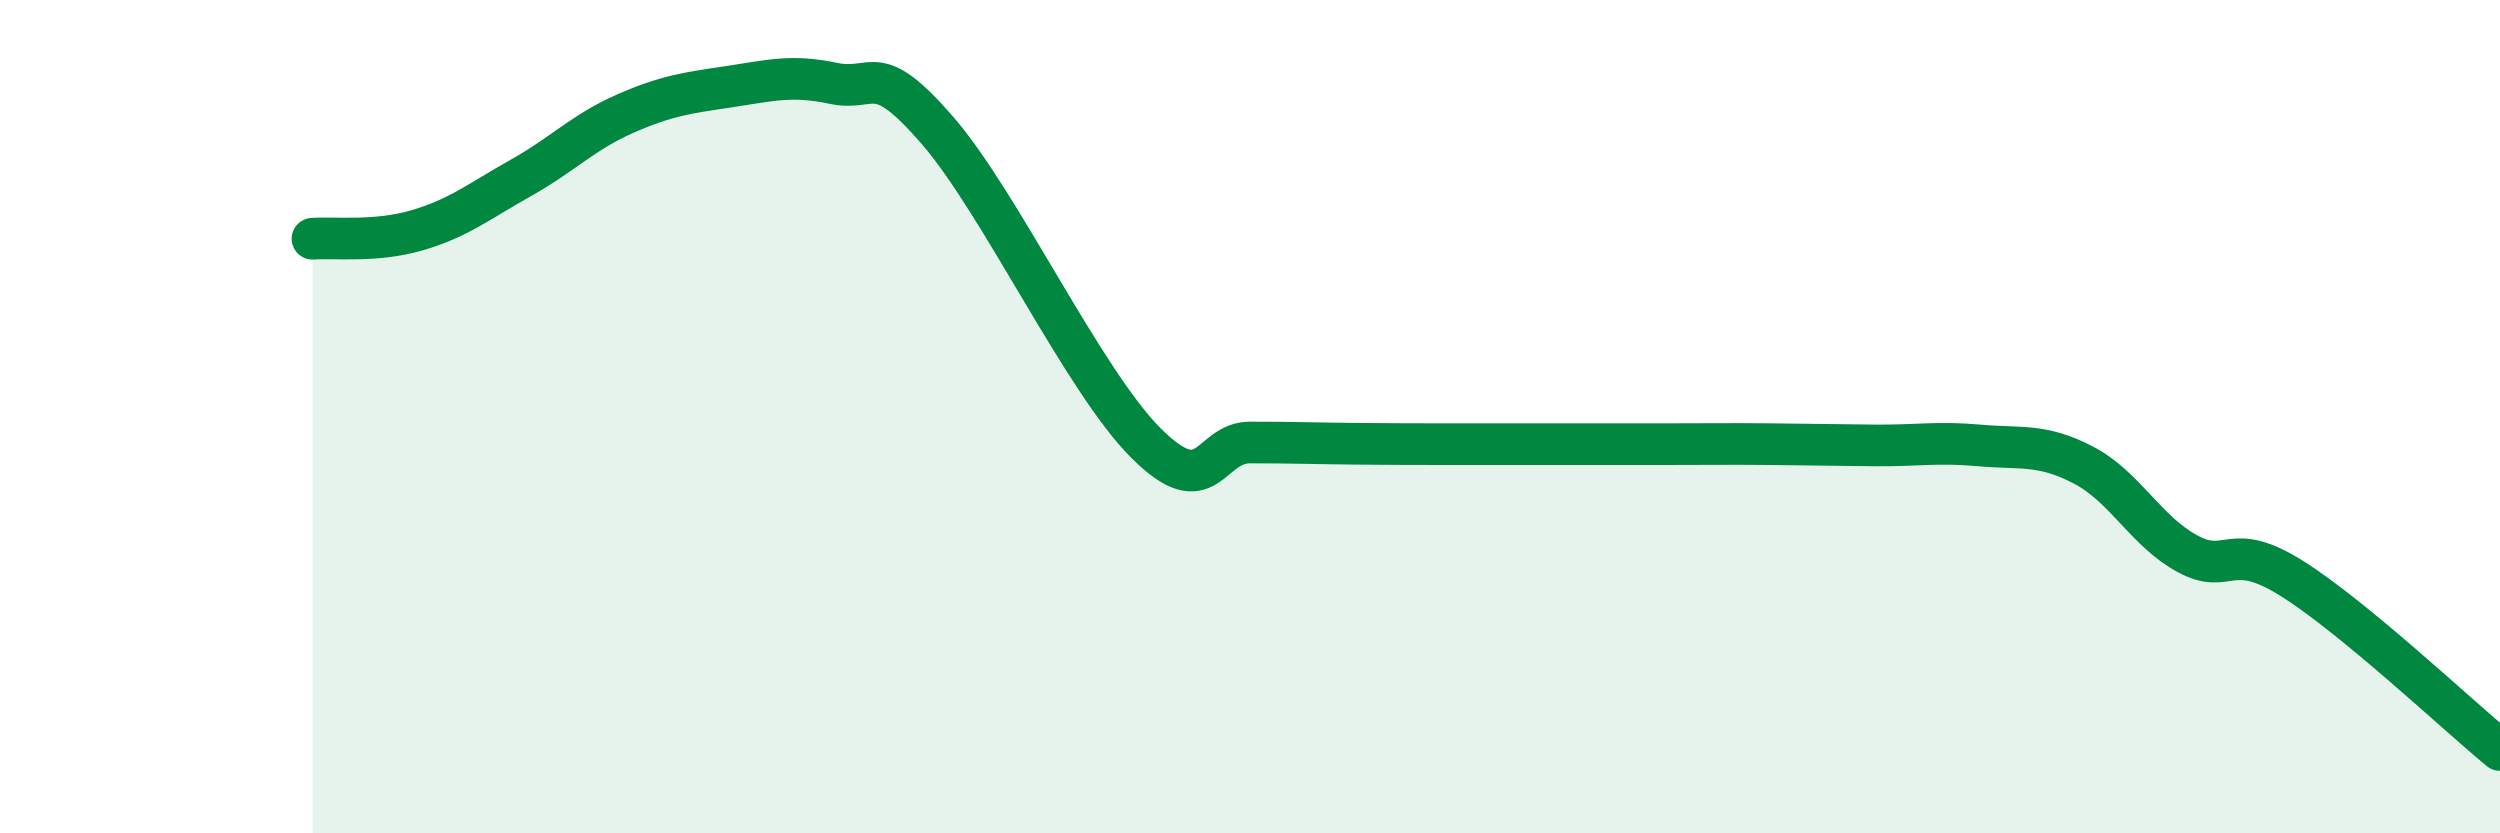
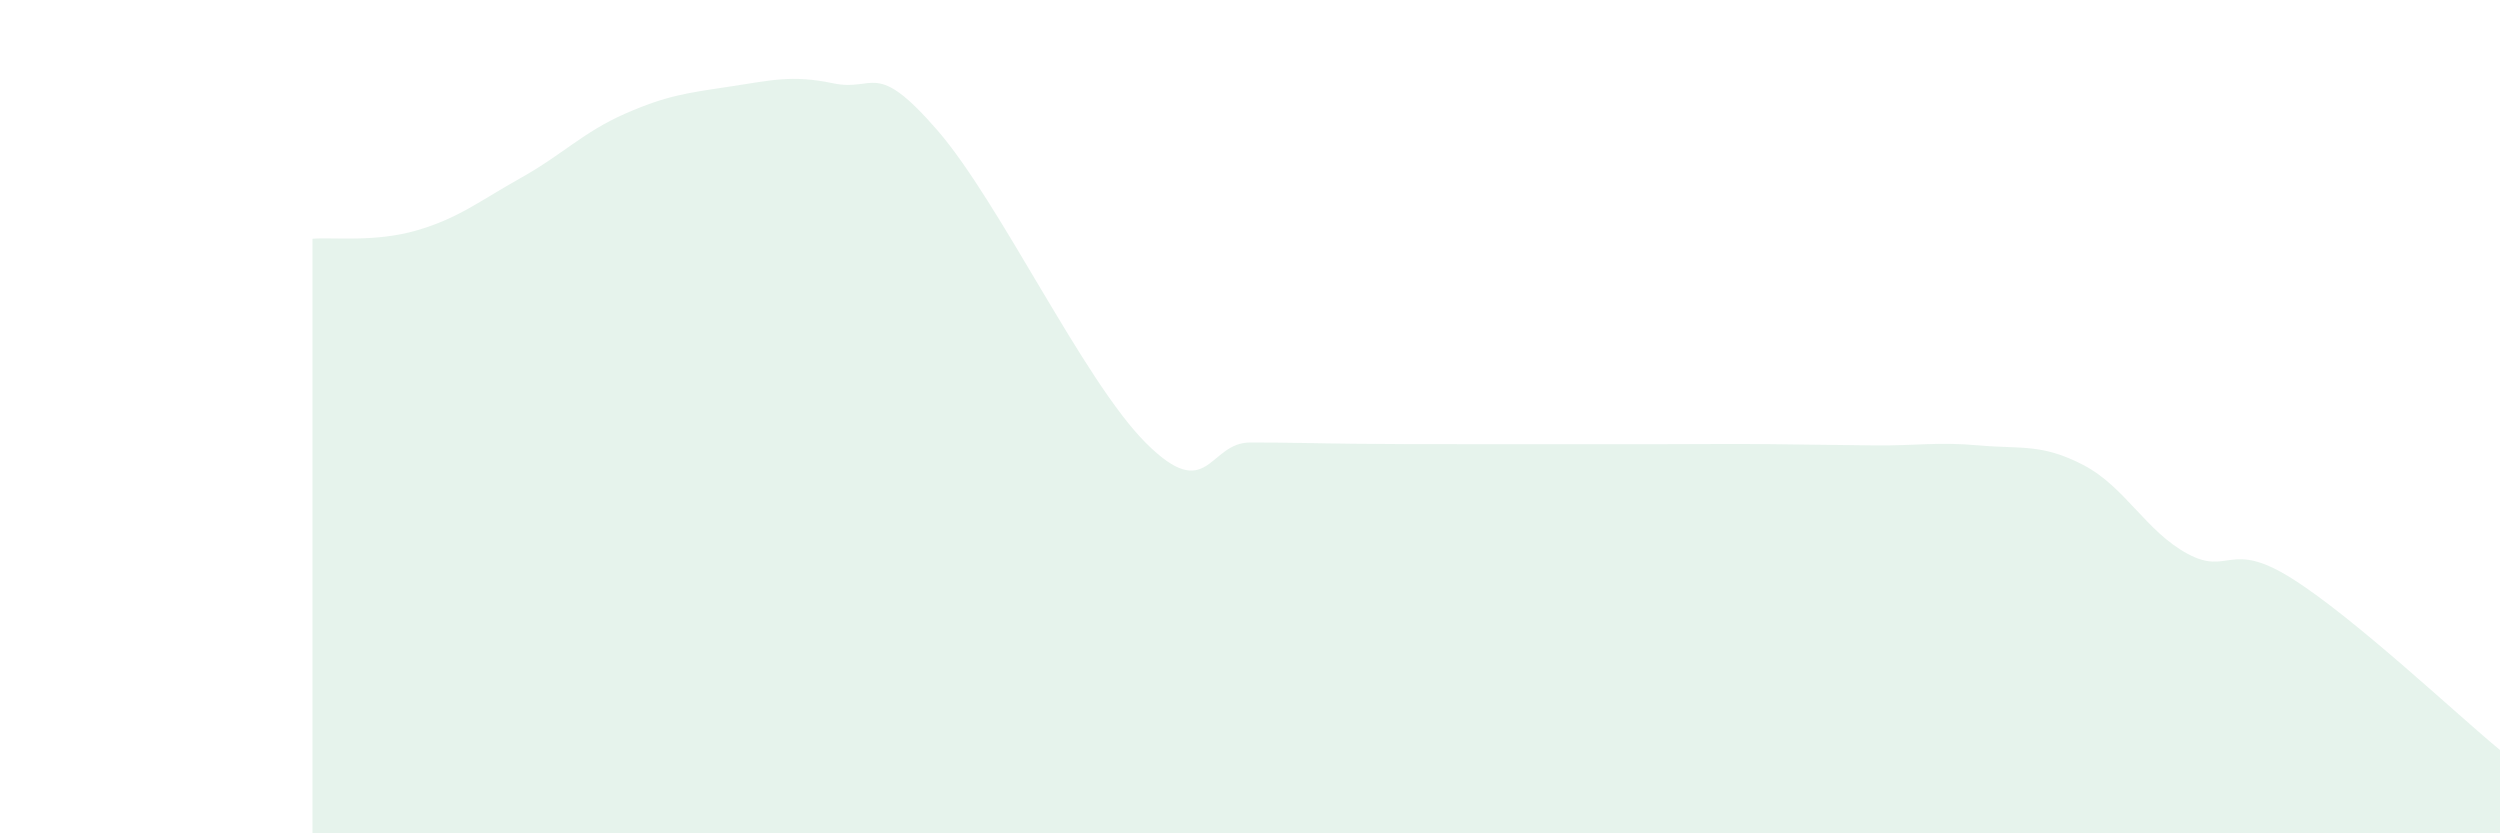
<svg xmlns="http://www.w3.org/2000/svg" width="60" height="20" viewBox="0 0 60 20">
  <path d="M 7.5,5.73 C 8,5.69 9,5.82 10,5.53 C 11,5.24 11.5,4.83 12.5,4.27 C 13.5,3.71 14,3.17 15,2.73 C 16,2.29 16.5,2.23 17.5,2.08 C 18.5,1.93 19,1.79 20,2 C 21,2.21 21,1.4 22.5,3.13 C 24,4.86 26,9.13 27.5,10.63 C 29,12.13 29,10.62 30,10.62 C 31,10.62 31.5,10.64 32.5,10.65 C 33.5,10.66 34,10.66 35,10.66 C 36,10.66 36.5,10.66 37.5,10.66 C 38.5,10.66 39,10.66 40,10.66 C 41,10.66 41.5,10.65 42.5,10.66 C 43.5,10.67 44,10.68 45,10.69 C 46,10.7 46.5,10.6 47.5,10.69 C 48.5,10.78 49,10.64 50,11.16 C 51,11.68 51.5,12.75 52.5,13.29 C 53.5,13.83 53.5,12.94 55,13.88 C 56.5,14.82 59,17.18 60,18L60 20L7.5 20Z" fill="#008740" opacity="0.1" stroke-linecap="round" stroke-linejoin="round" />
-   <path d="M 7.5,5.73 C 8,5.69 9,5.82 10,5.53 C 11,5.24 11.5,4.83 12.5,4.27 C 13.5,3.71 14,3.17 15,2.73 C 16,2.29 16.5,2.23 17.5,2.08 C 18.5,1.93 19,1.79 20,2 C 21,2.21 21,1.4 22.5,3.13 C 24,4.86 26,9.13 27.5,10.63 C 29,12.13 29,10.62 30,10.62 C 31,10.62 31.5,10.64 32.5,10.65 C 33.5,10.66 34,10.66 35,10.66 C 36,10.66 36.5,10.66 37.5,10.66 C 38.5,10.66 39,10.66 40,10.66 C 41,10.66 41.5,10.65 42.5,10.66 C 43.5,10.67 44,10.68 45,10.69 C 46,10.7 46.5,10.6 47.5,10.69 C 48.5,10.78 49,10.64 50,11.16 C 51,11.68 51.5,12.75 52.5,13.29 C 53.5,13.83 53.5,12.94 55,13.88 C 56.5,14.82 59,17.18 60,18" stroke="#008740" stroke-width="1" fill="none" stroke-linecap="round" stroke-linejoin="round" />
</svg>